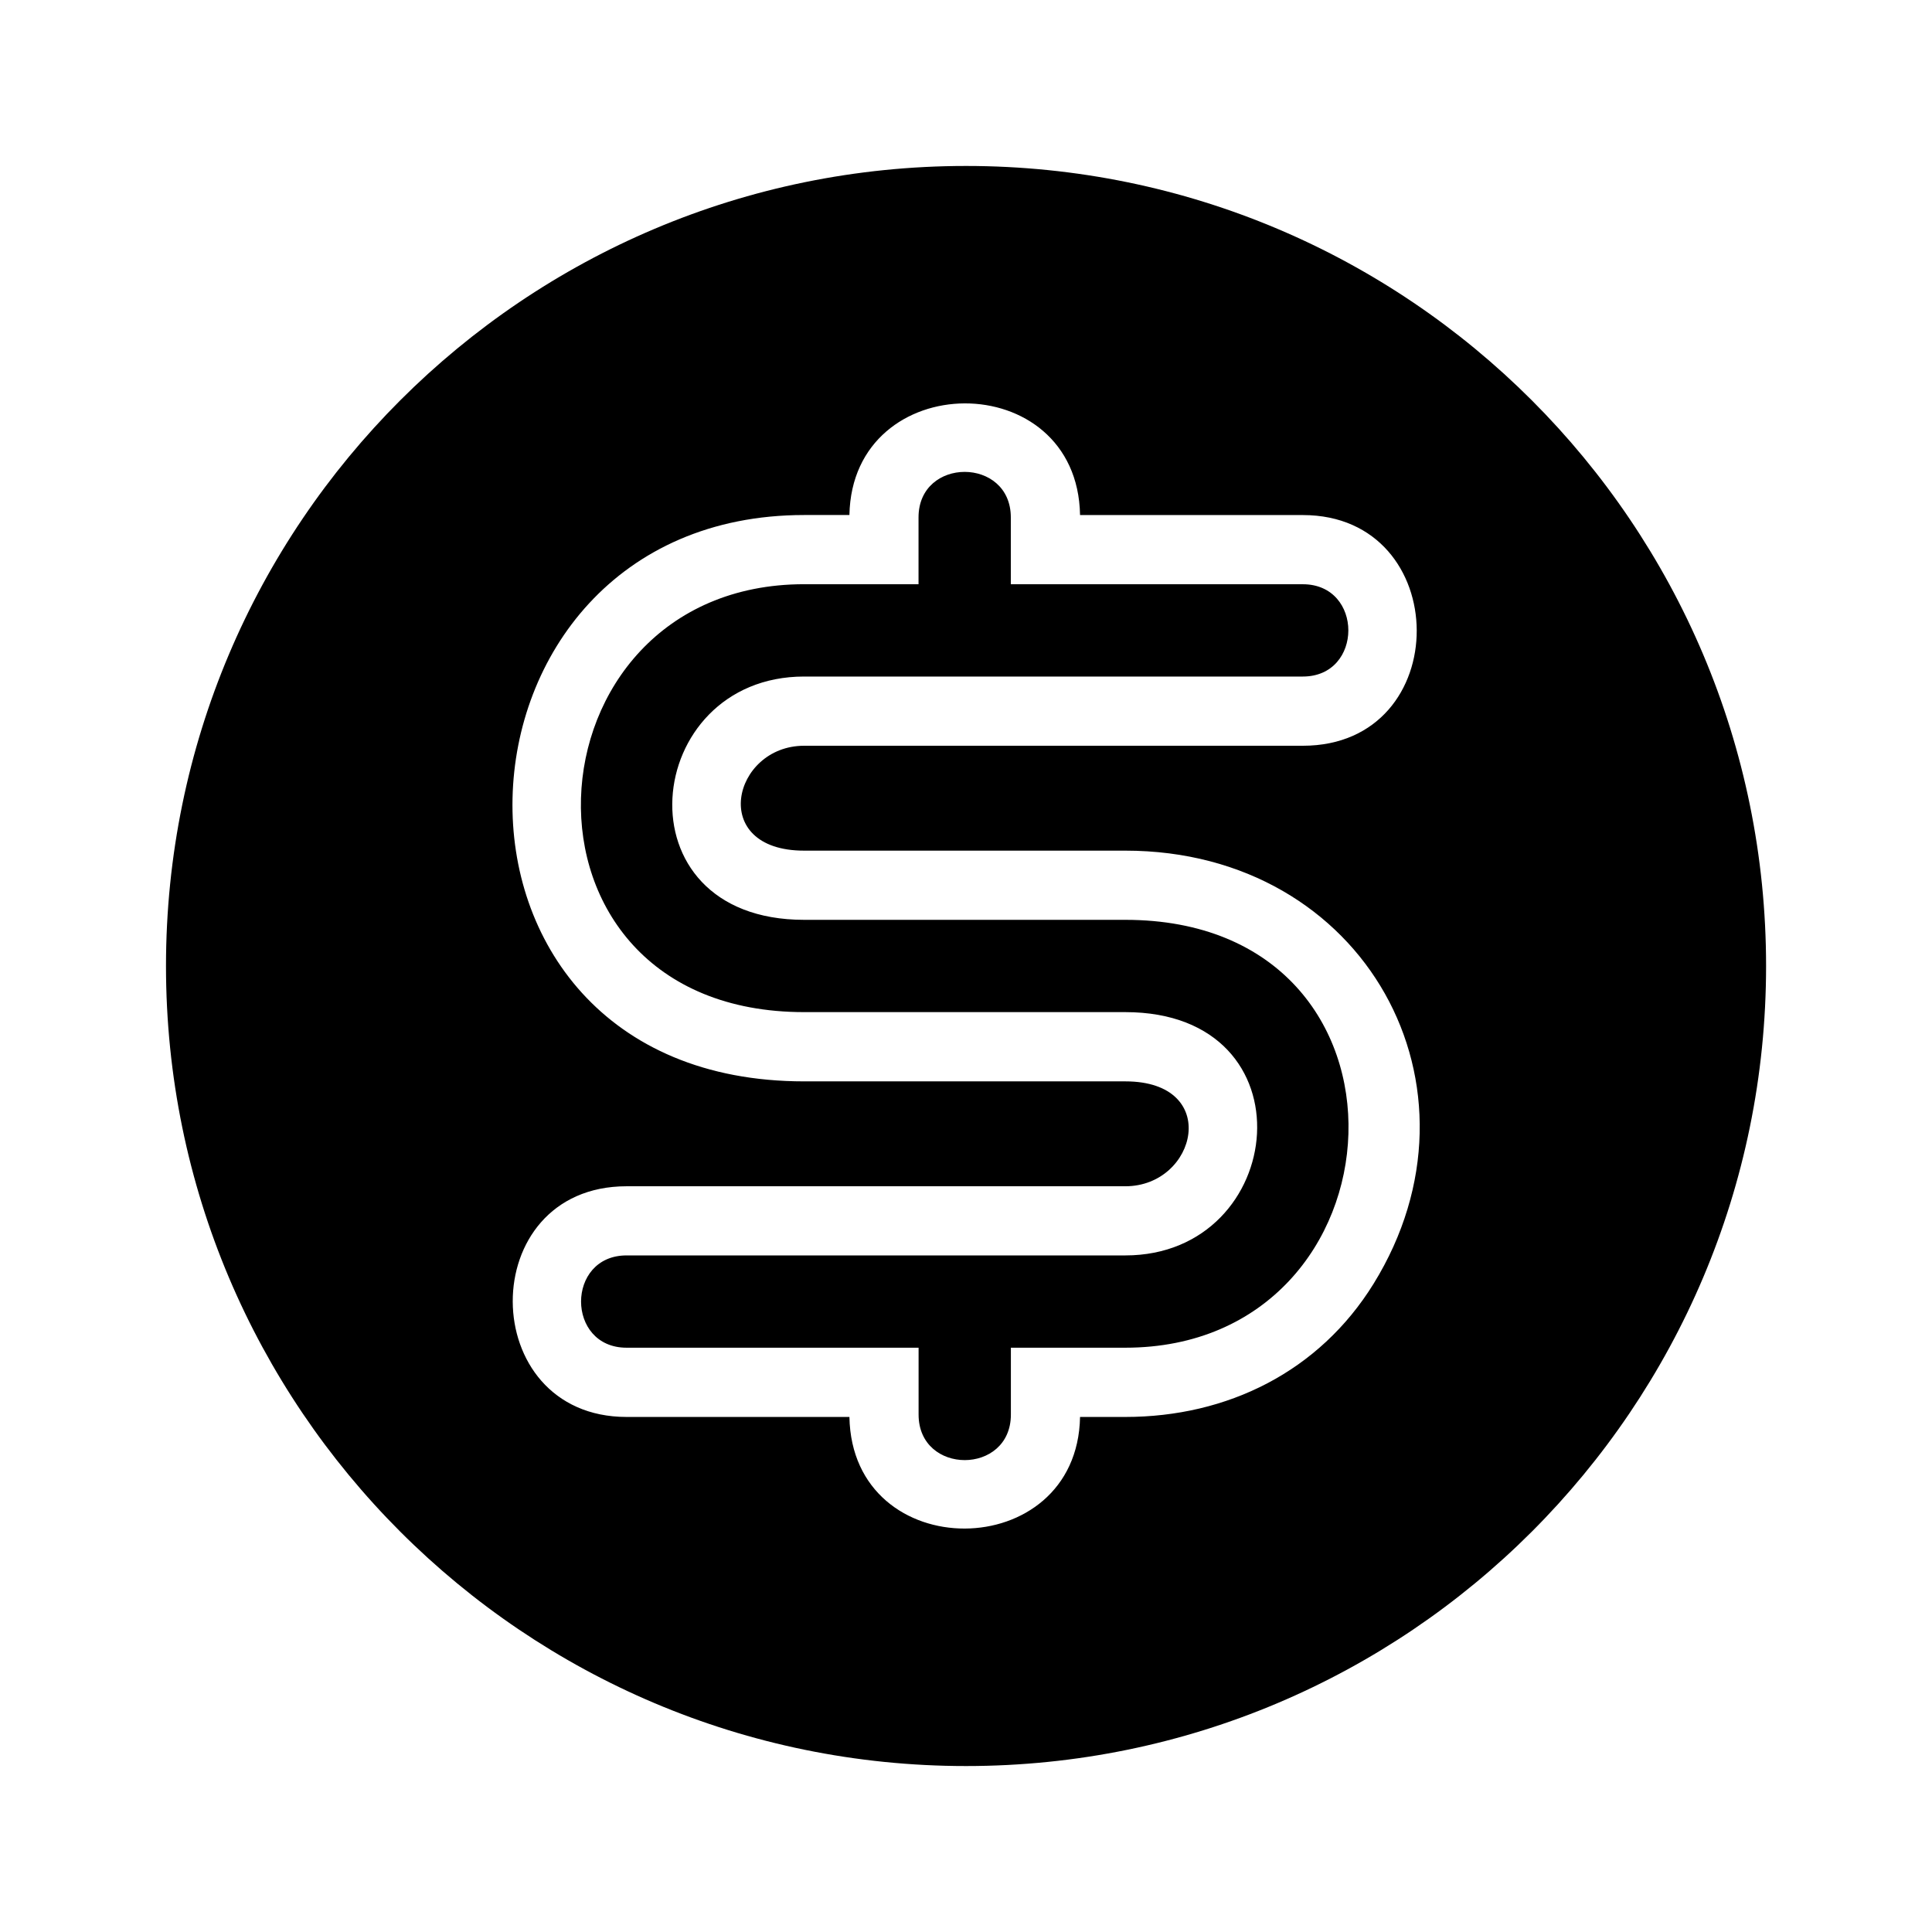
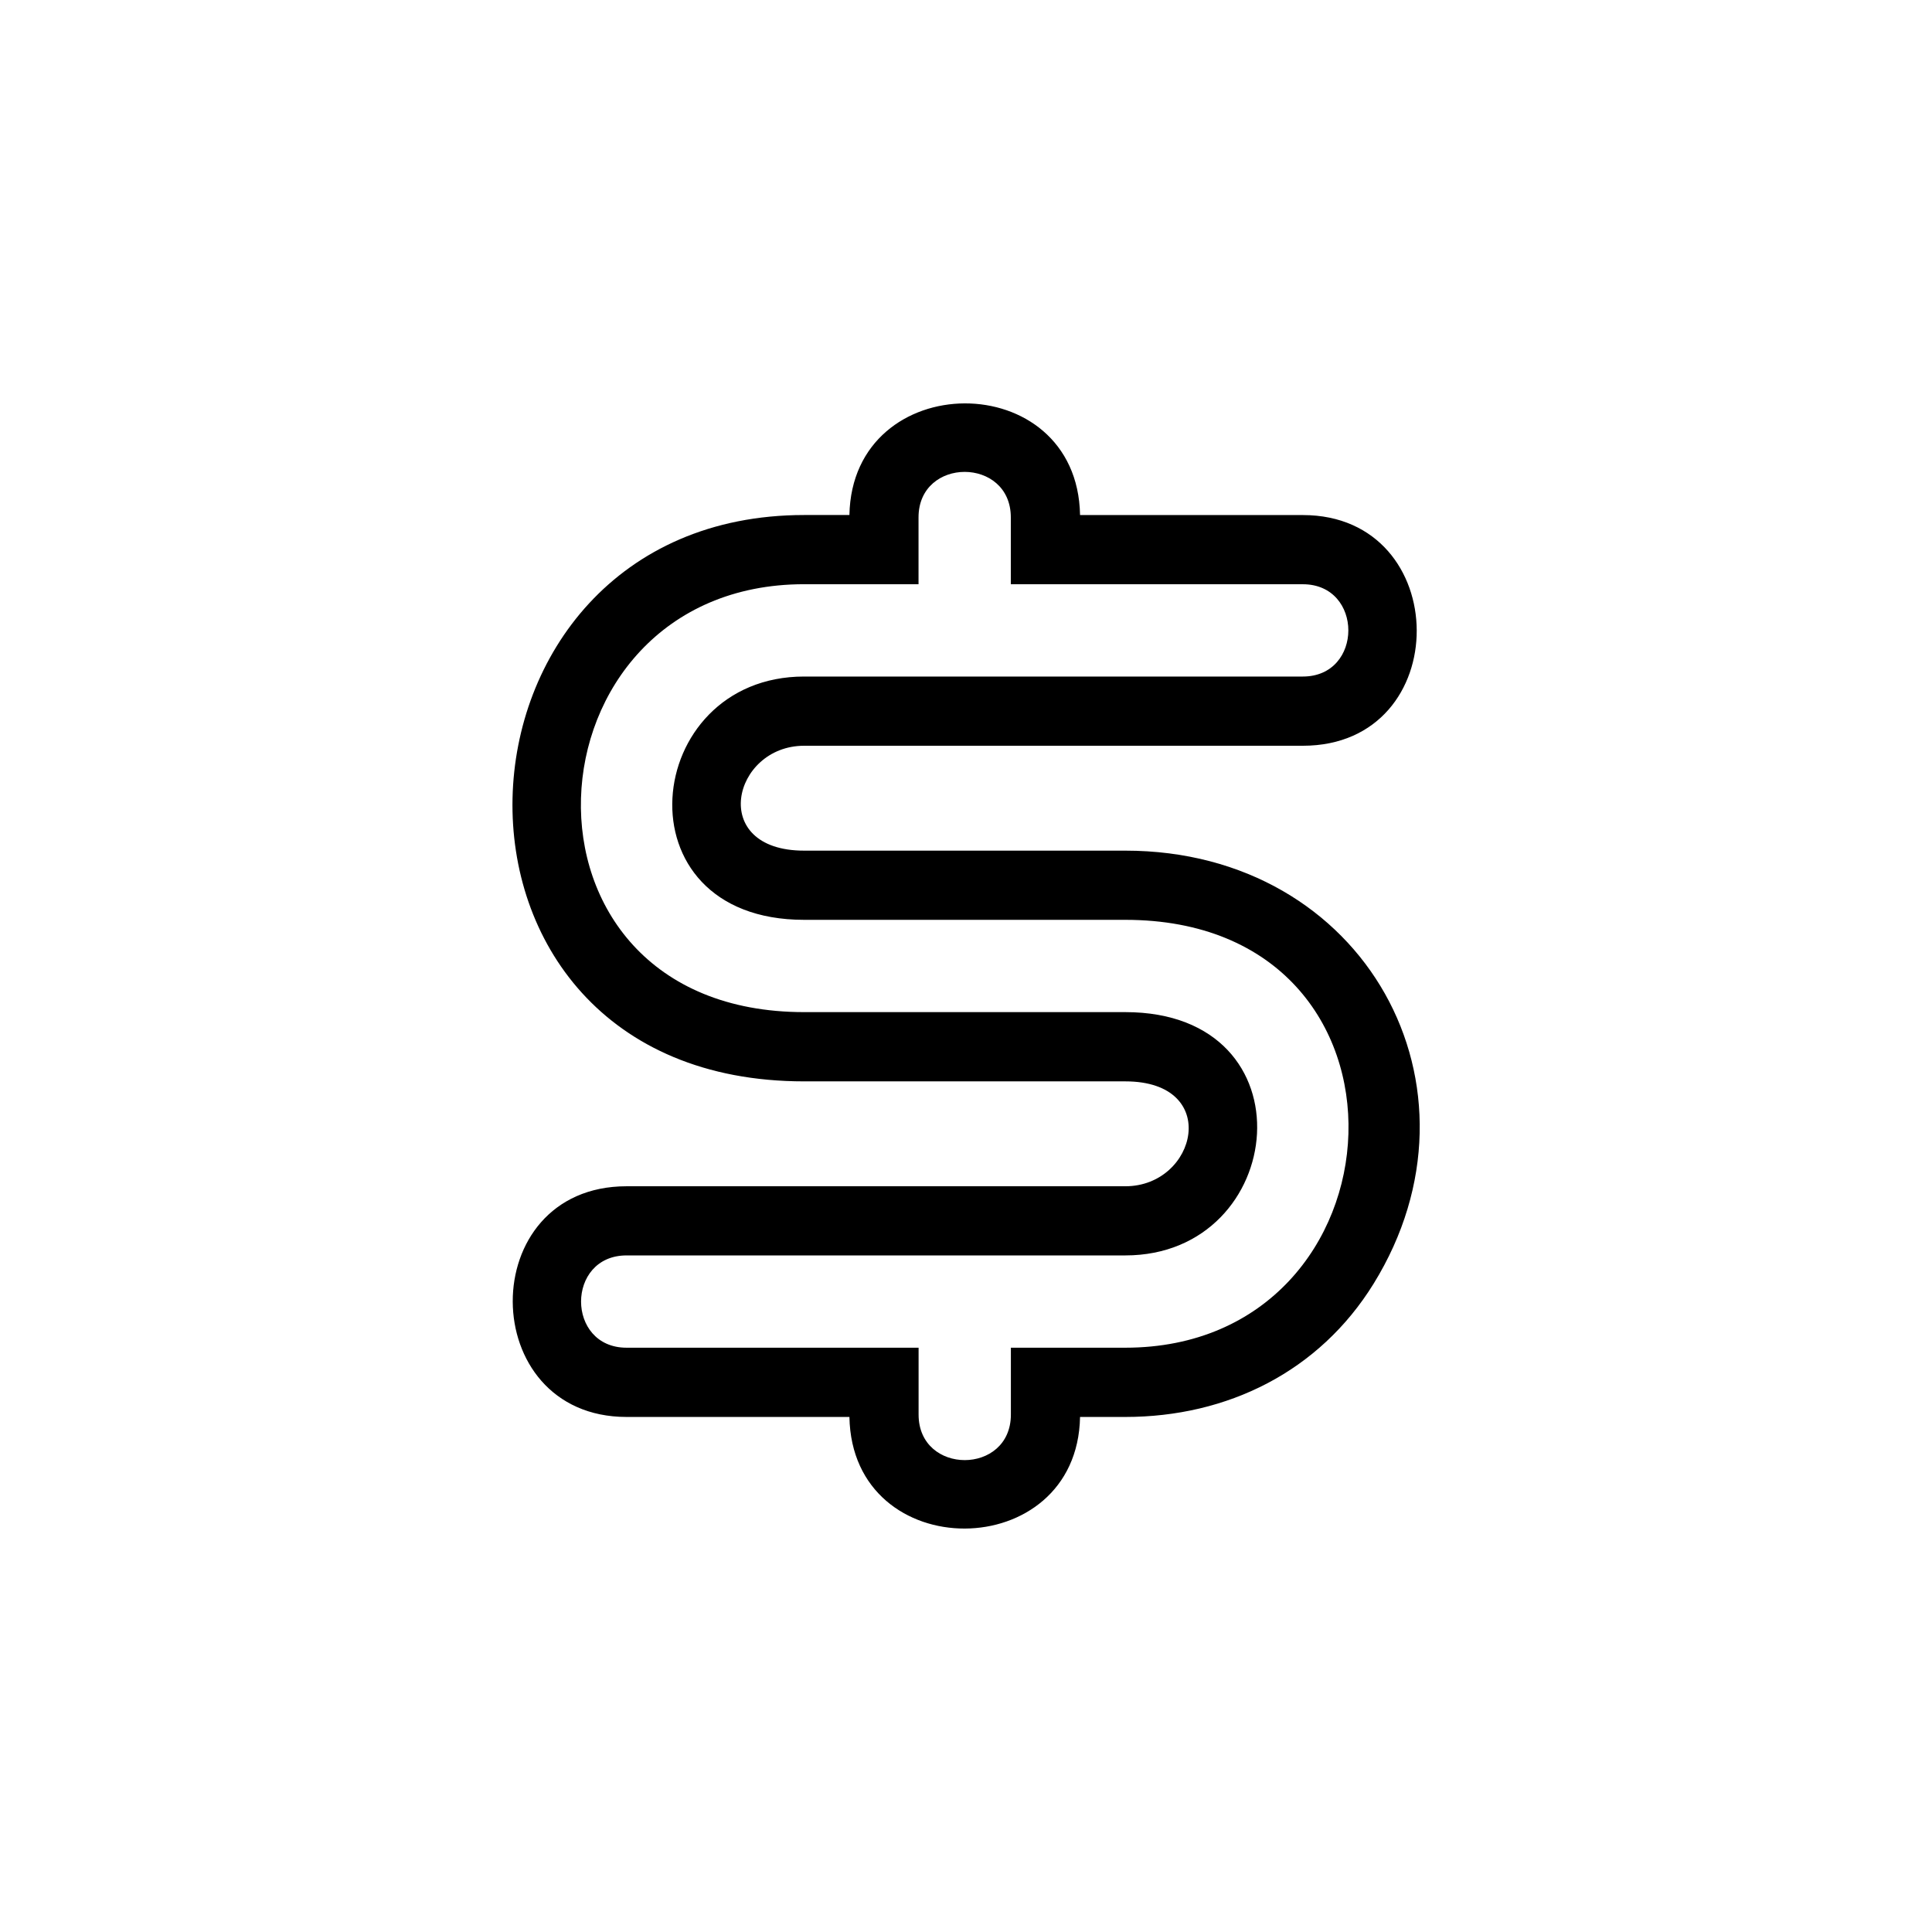
<svg xmlns="http://www.w3.org/2000/svg" fill="#000000" width="800px" height="800px" version="1.1" viewBox="144 144 512 512">
-   <path d="m400.01 187.98c117.11 0 212.02 94.918 212.02 212.02 0 117.11-94.934 212.02-212.02 212.02-117.11 0-212.02-94.934-212.02-212.02 0-117.11 94.918-212.02 212.02-212.02zm30.199 92.516h59.051c40.039 0 40.461 61.137 0 61.137h-132.16c-18.984 0-25.527 27.797 0 27.797h85.109c63.66 0 97.895 62.832 65.809 114.77-14.391 23.277-38.723 35.309-65.809 35.309h-11.984c-0.727 39.254-60.398 39.613-61.121 0h-59.035c-40.039 0-40.461-61.137 0-61.137h132.16c19 0 25.527-27.797 0-27.797h-85.109c-106.36 0-99.754-150.09 0-150.09h11.984c0.742-39.254 60.398-39.629 61.121 0zm-42.789 0.621c0-16.082 24.457-16.082 24.457 0v17.715h77.387c16.082 0 16.082 24.457 0 24.457h-132.16c-43.121 0-49.953 64.477 0 64.477h85.109c82.176 0 75.512 113.39 0 113.39h-30.32v17.715c0 16.098-24.457 16.098-24.457 0v-17.715h-77.387c-16.082 0-16.082-24.457 0-24.457h132.16c43.137 0 49.953-64.477 0-64.477h-85.109c-82.191 0-75.496-113.4 0-113.4h30.32v-17.715z" fill-rule="evenodd" />
+   <path d="m400.01 187.98zm30.199 92.516h59.051c40.039 0 40.461 61.137 0 61.137h-132.16c-18.984 0-25.527 27.797 0 27.797h85.109c63.66 0 97.895 62.832 65.809 114.77-14.391 23.277-38.723 35.309-65.809 35.309h-11.984c-0.727 39.254-60.398 39.613-61.121 0h-59.035c-40.039 0-40.461-61.137 0-61.137h132.16c19 0 25.527-27.797 0-27.797h-85.109c-106.36 0-99.754-150.09 0-150.09h11.984c0.742-39.254 60.398-39.629 61.121 0zm-42.789 0.621c0-16.082 24.457-16.082 24.457 0v17.715h77.387c16.082 0 16.082 24.457 0 24.457h-132.16c-43.121 0-49.953 64.477 0 64.477h85.109c82.176 0 75.512 113.39 0 113.39h-30.32v17.715c0 16.098-24.457 16.098-24.457 0v-17.715h-77.387c-16.082 0-16.082-24.457 0-24.457h132.16c43.137 0 49.953-64.477 0-64.477h-85.109c-82.191 0-75.496-113.4 0-113.4h30.32v-17.715z" fill-rule="evenodd" />
</svg>